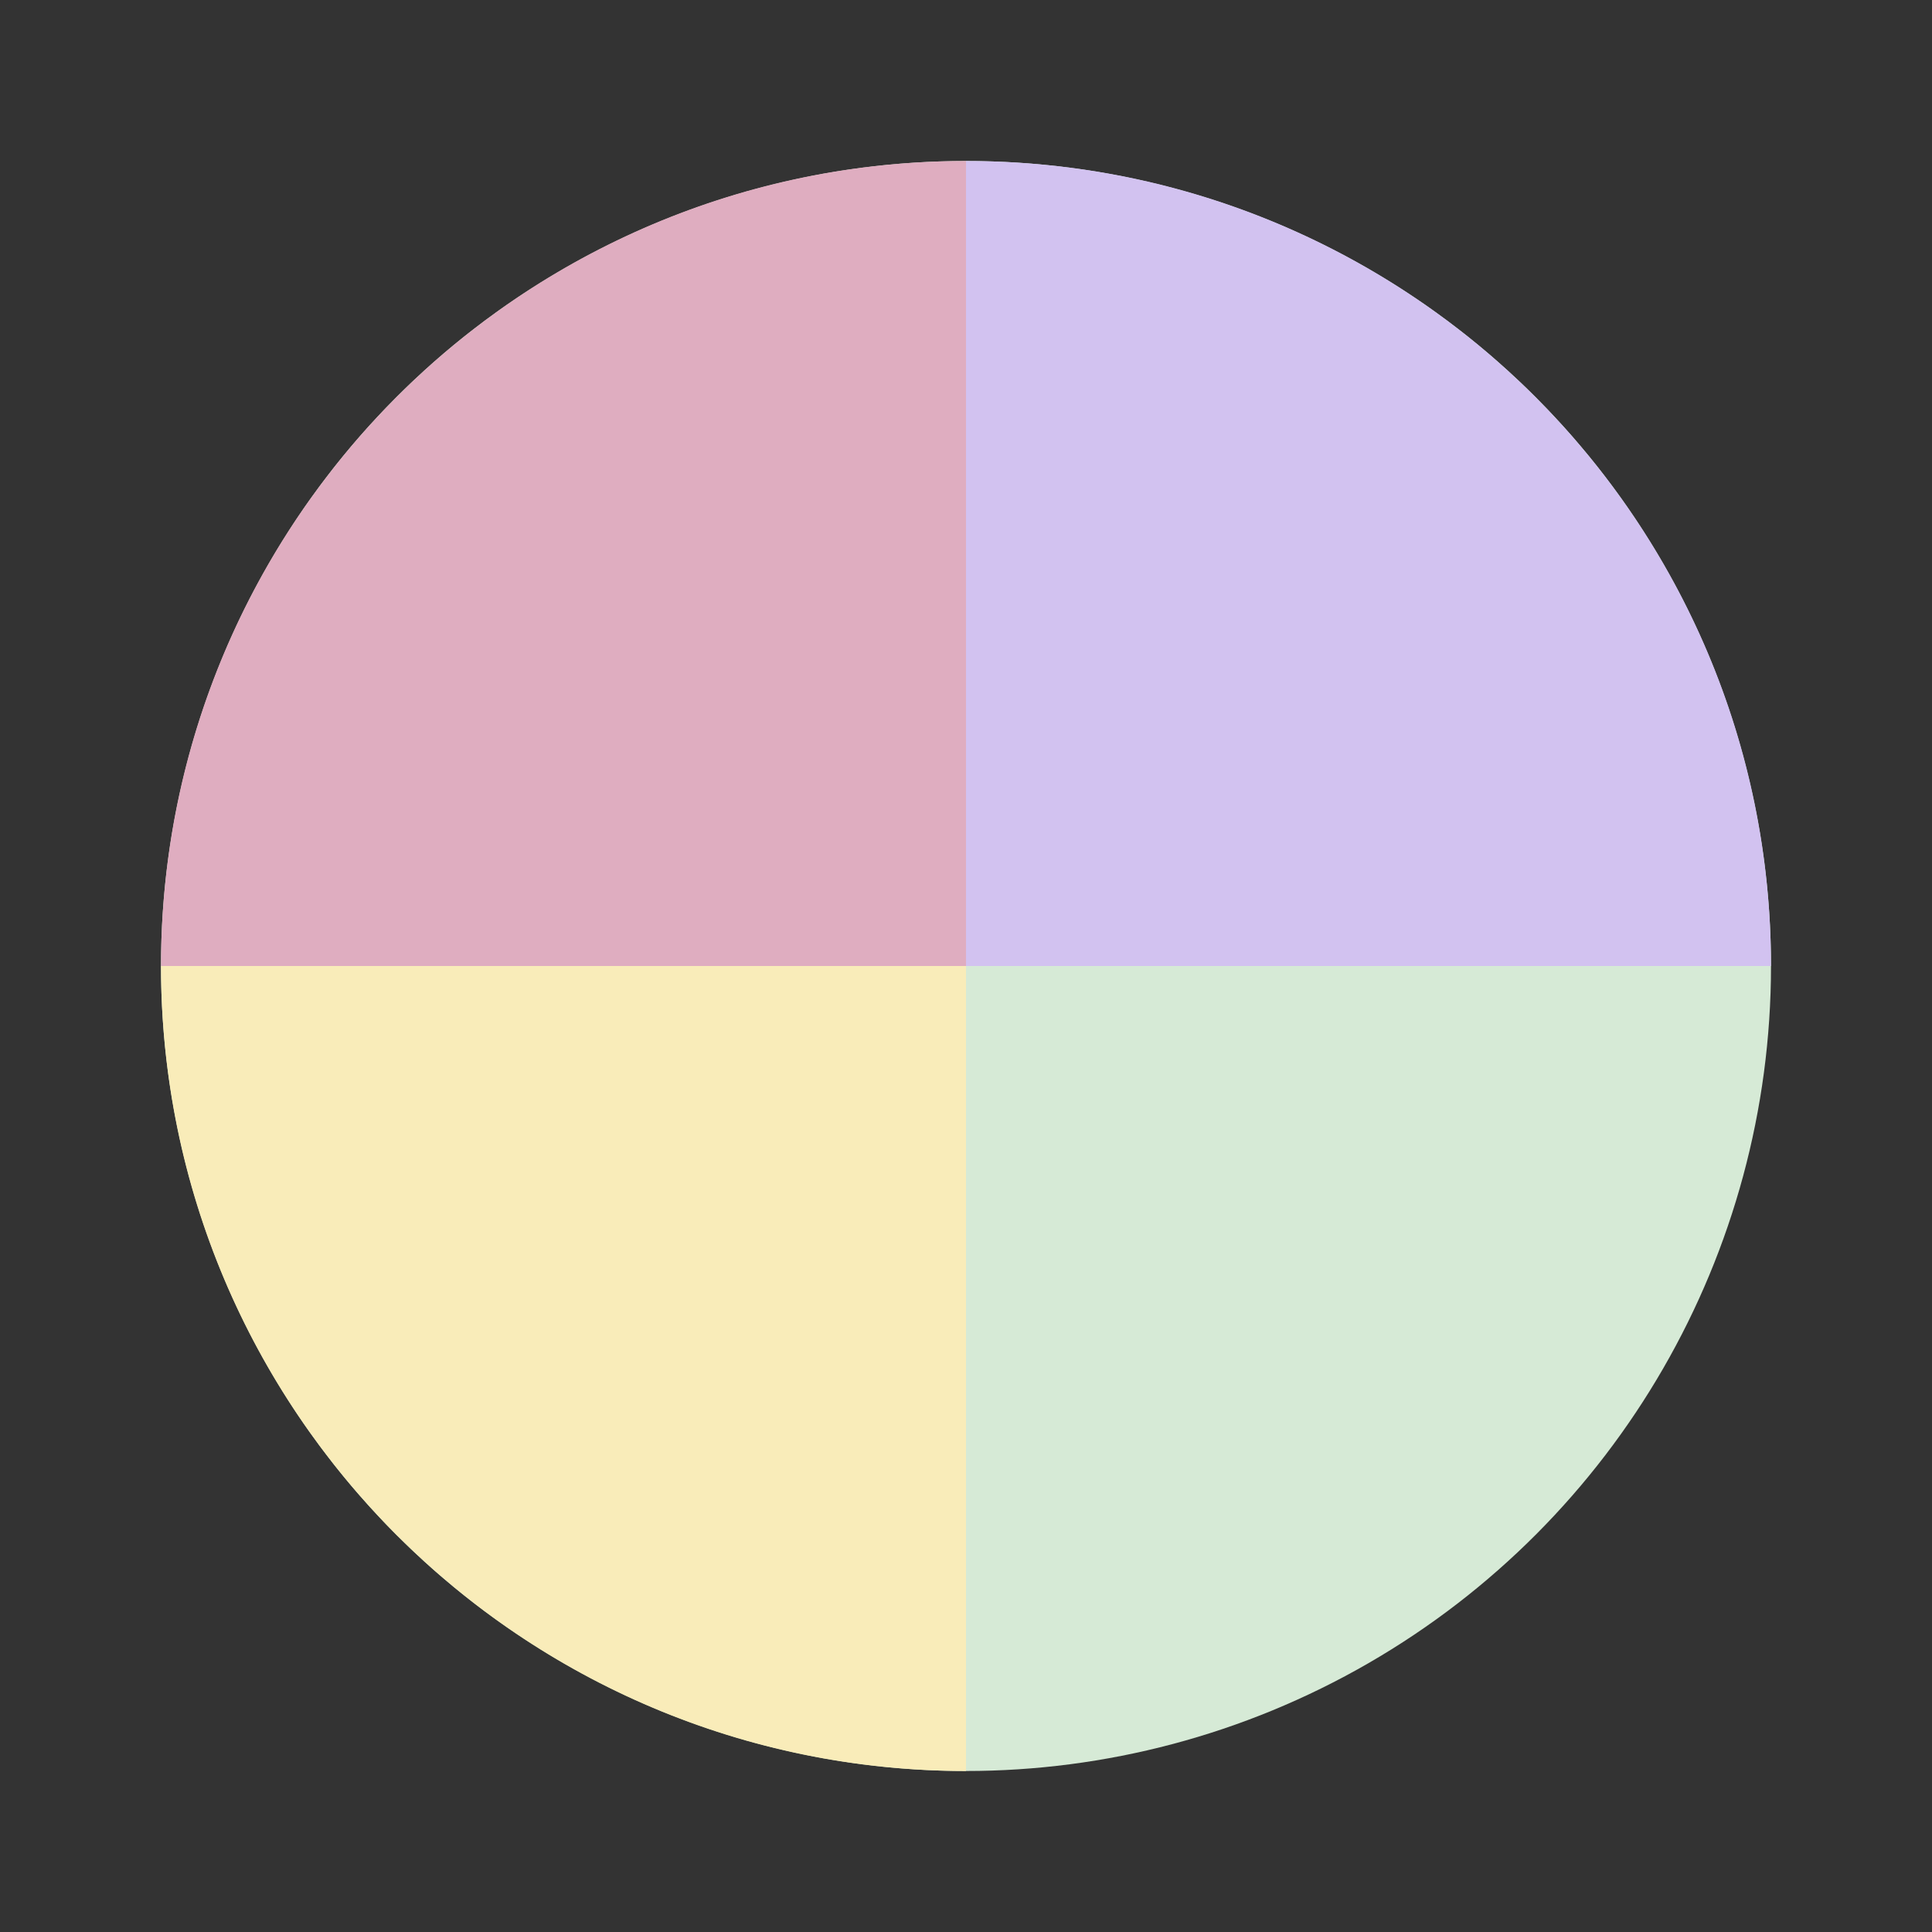
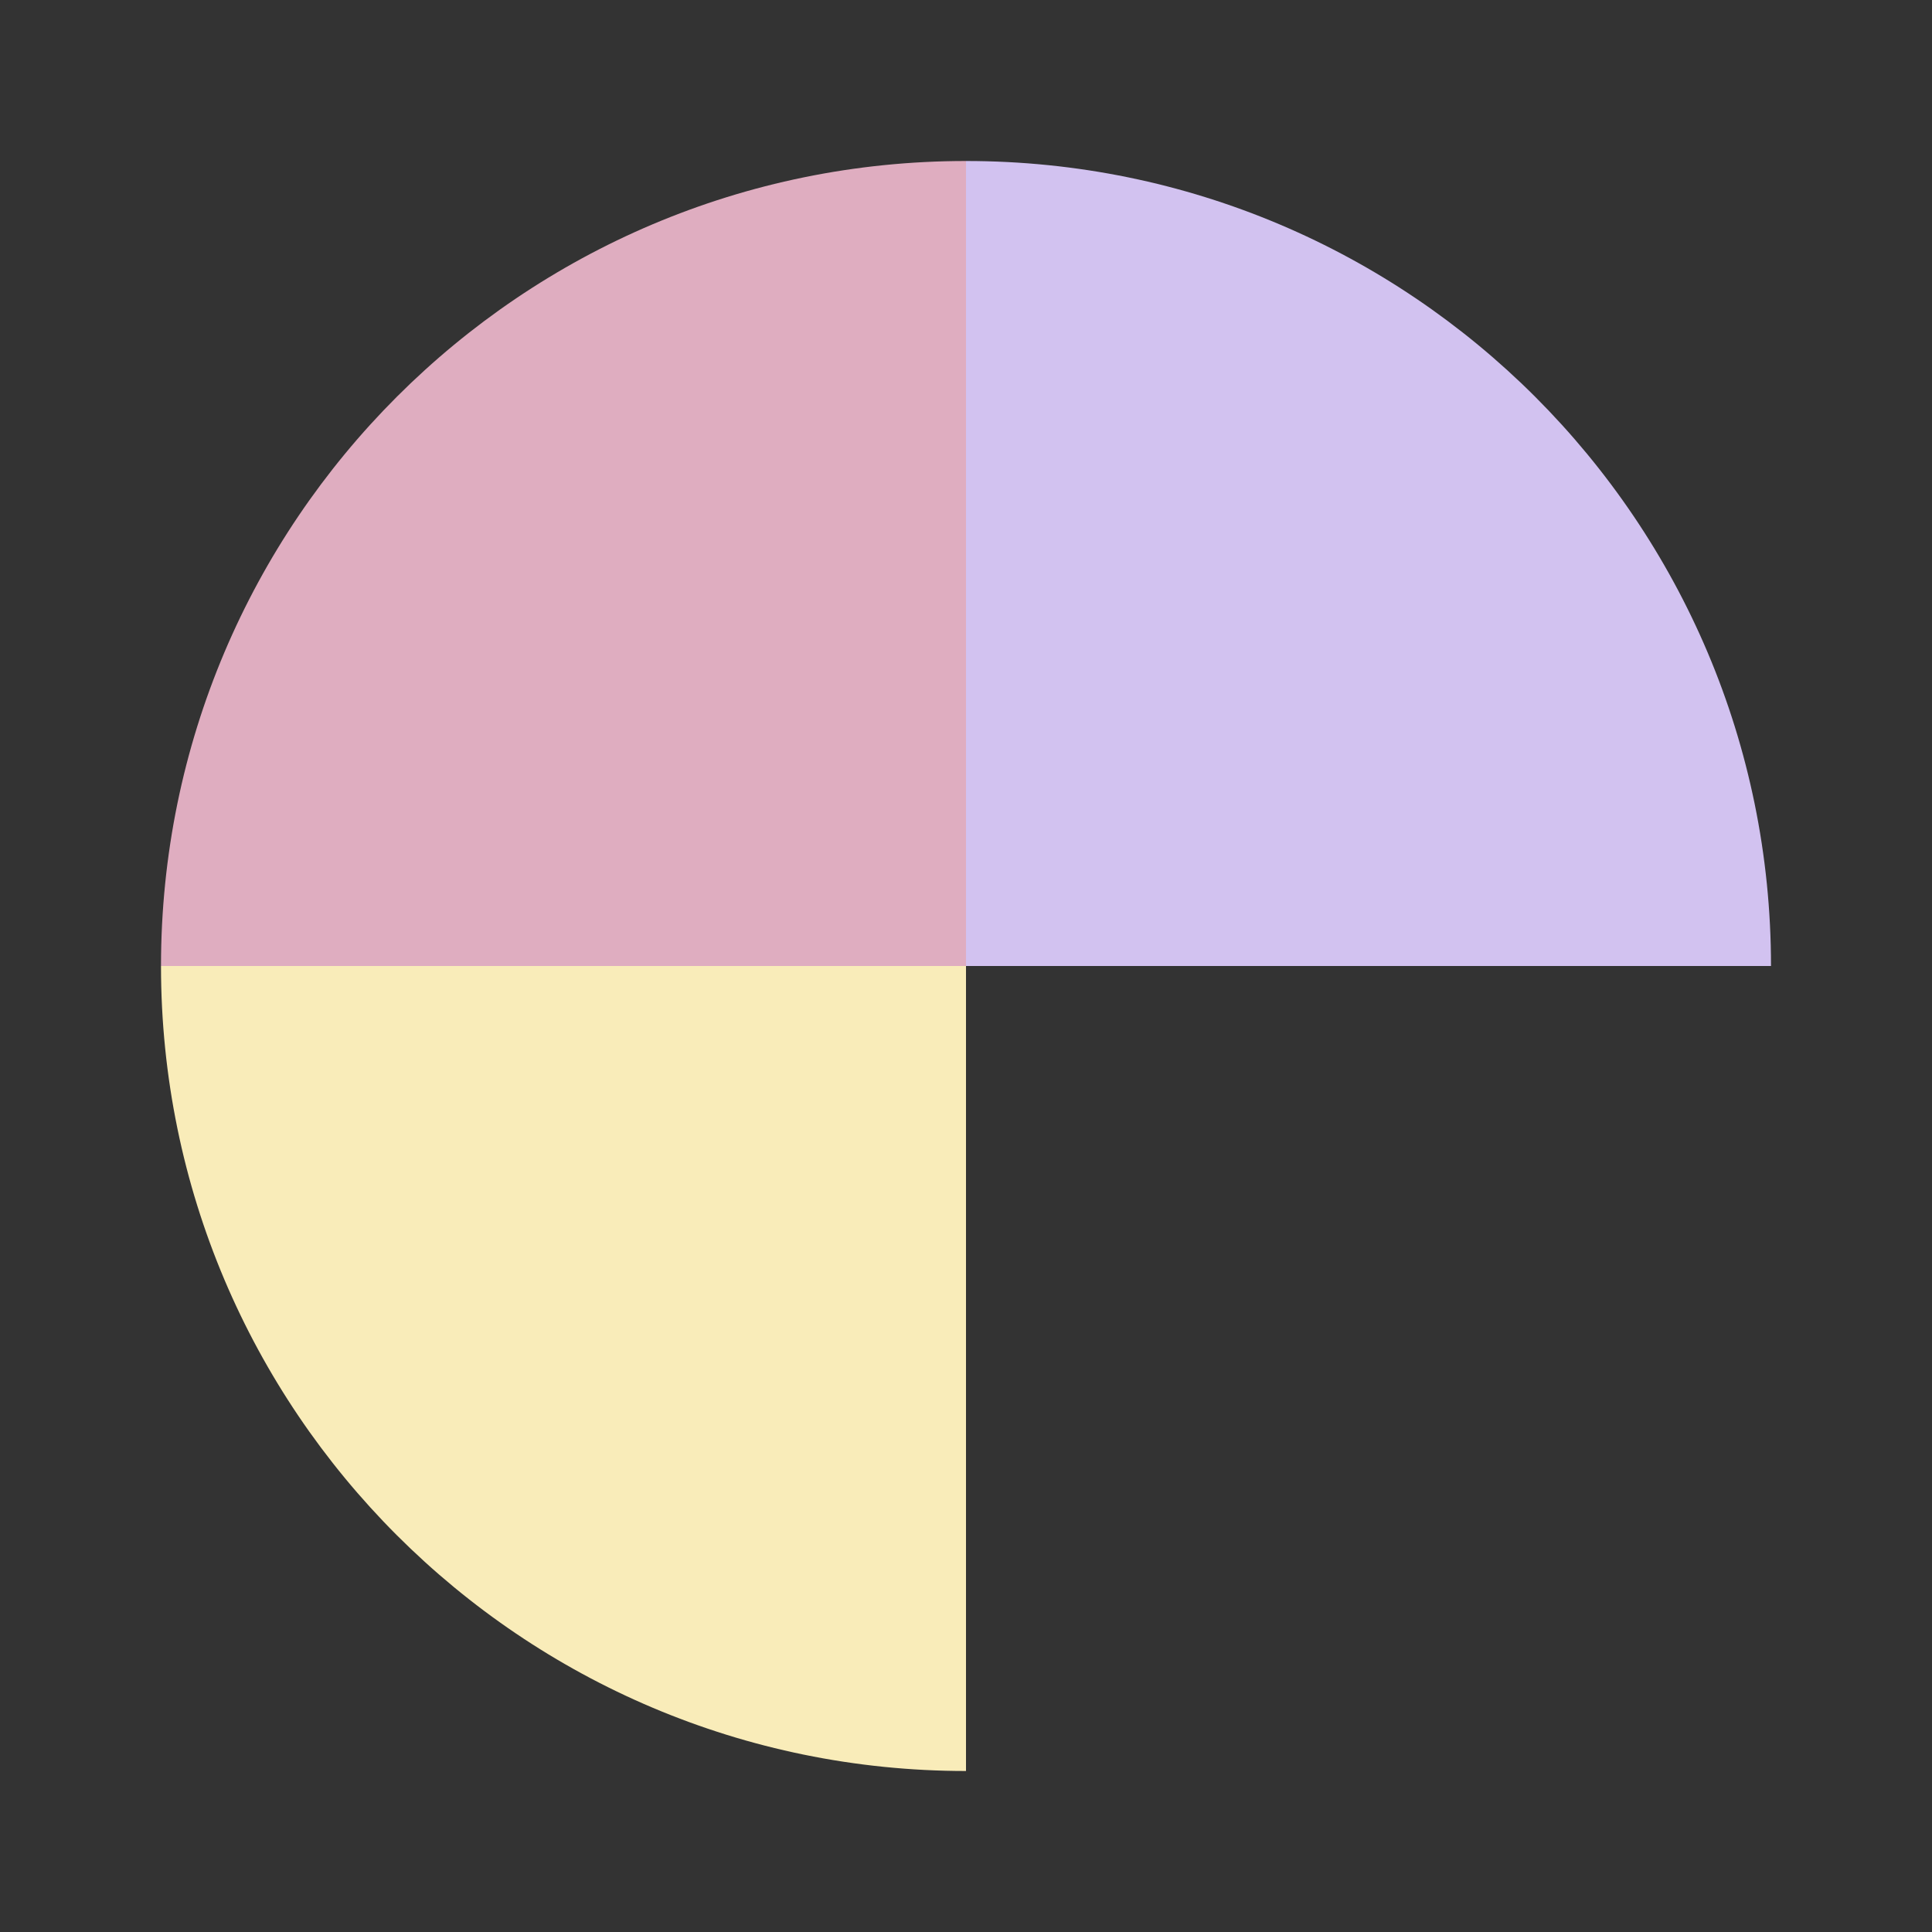
<svg xmlns="http://www.w3.org/2000/svg" width="12" height="12" viewBox="0 0 12 12">
  <rect x="0" y="0" width="12" height="12" fill="#333333" stroke="none" />
  <g fill="none" fill-rule="evenodd" transform="rotate(-180 5.5 5.5)">
-     <circle cx="5" cy="5" r="5" fill="#D6EAD6" />
    <path fill="#F9ECB9" d="M5,-2.13162821e-14 C7.761,-2.13162821e-14 10,2.239 10,5 L10,5 L5,5 Z" />
    <path fill="#D2C2F0" d="M0,5 C2.761,5 5,7.239 5,10 L5,10 L0,10 Z" transform="rotate(-180 2.5 7.5)" />
    <path fill="#DFADC0" d="M5,5 C7.761,5 10,7.239 10,10 L10,10 L5,10 Z" transform="rotate(90 7.5 7.5)" />
  </g>
</svg>